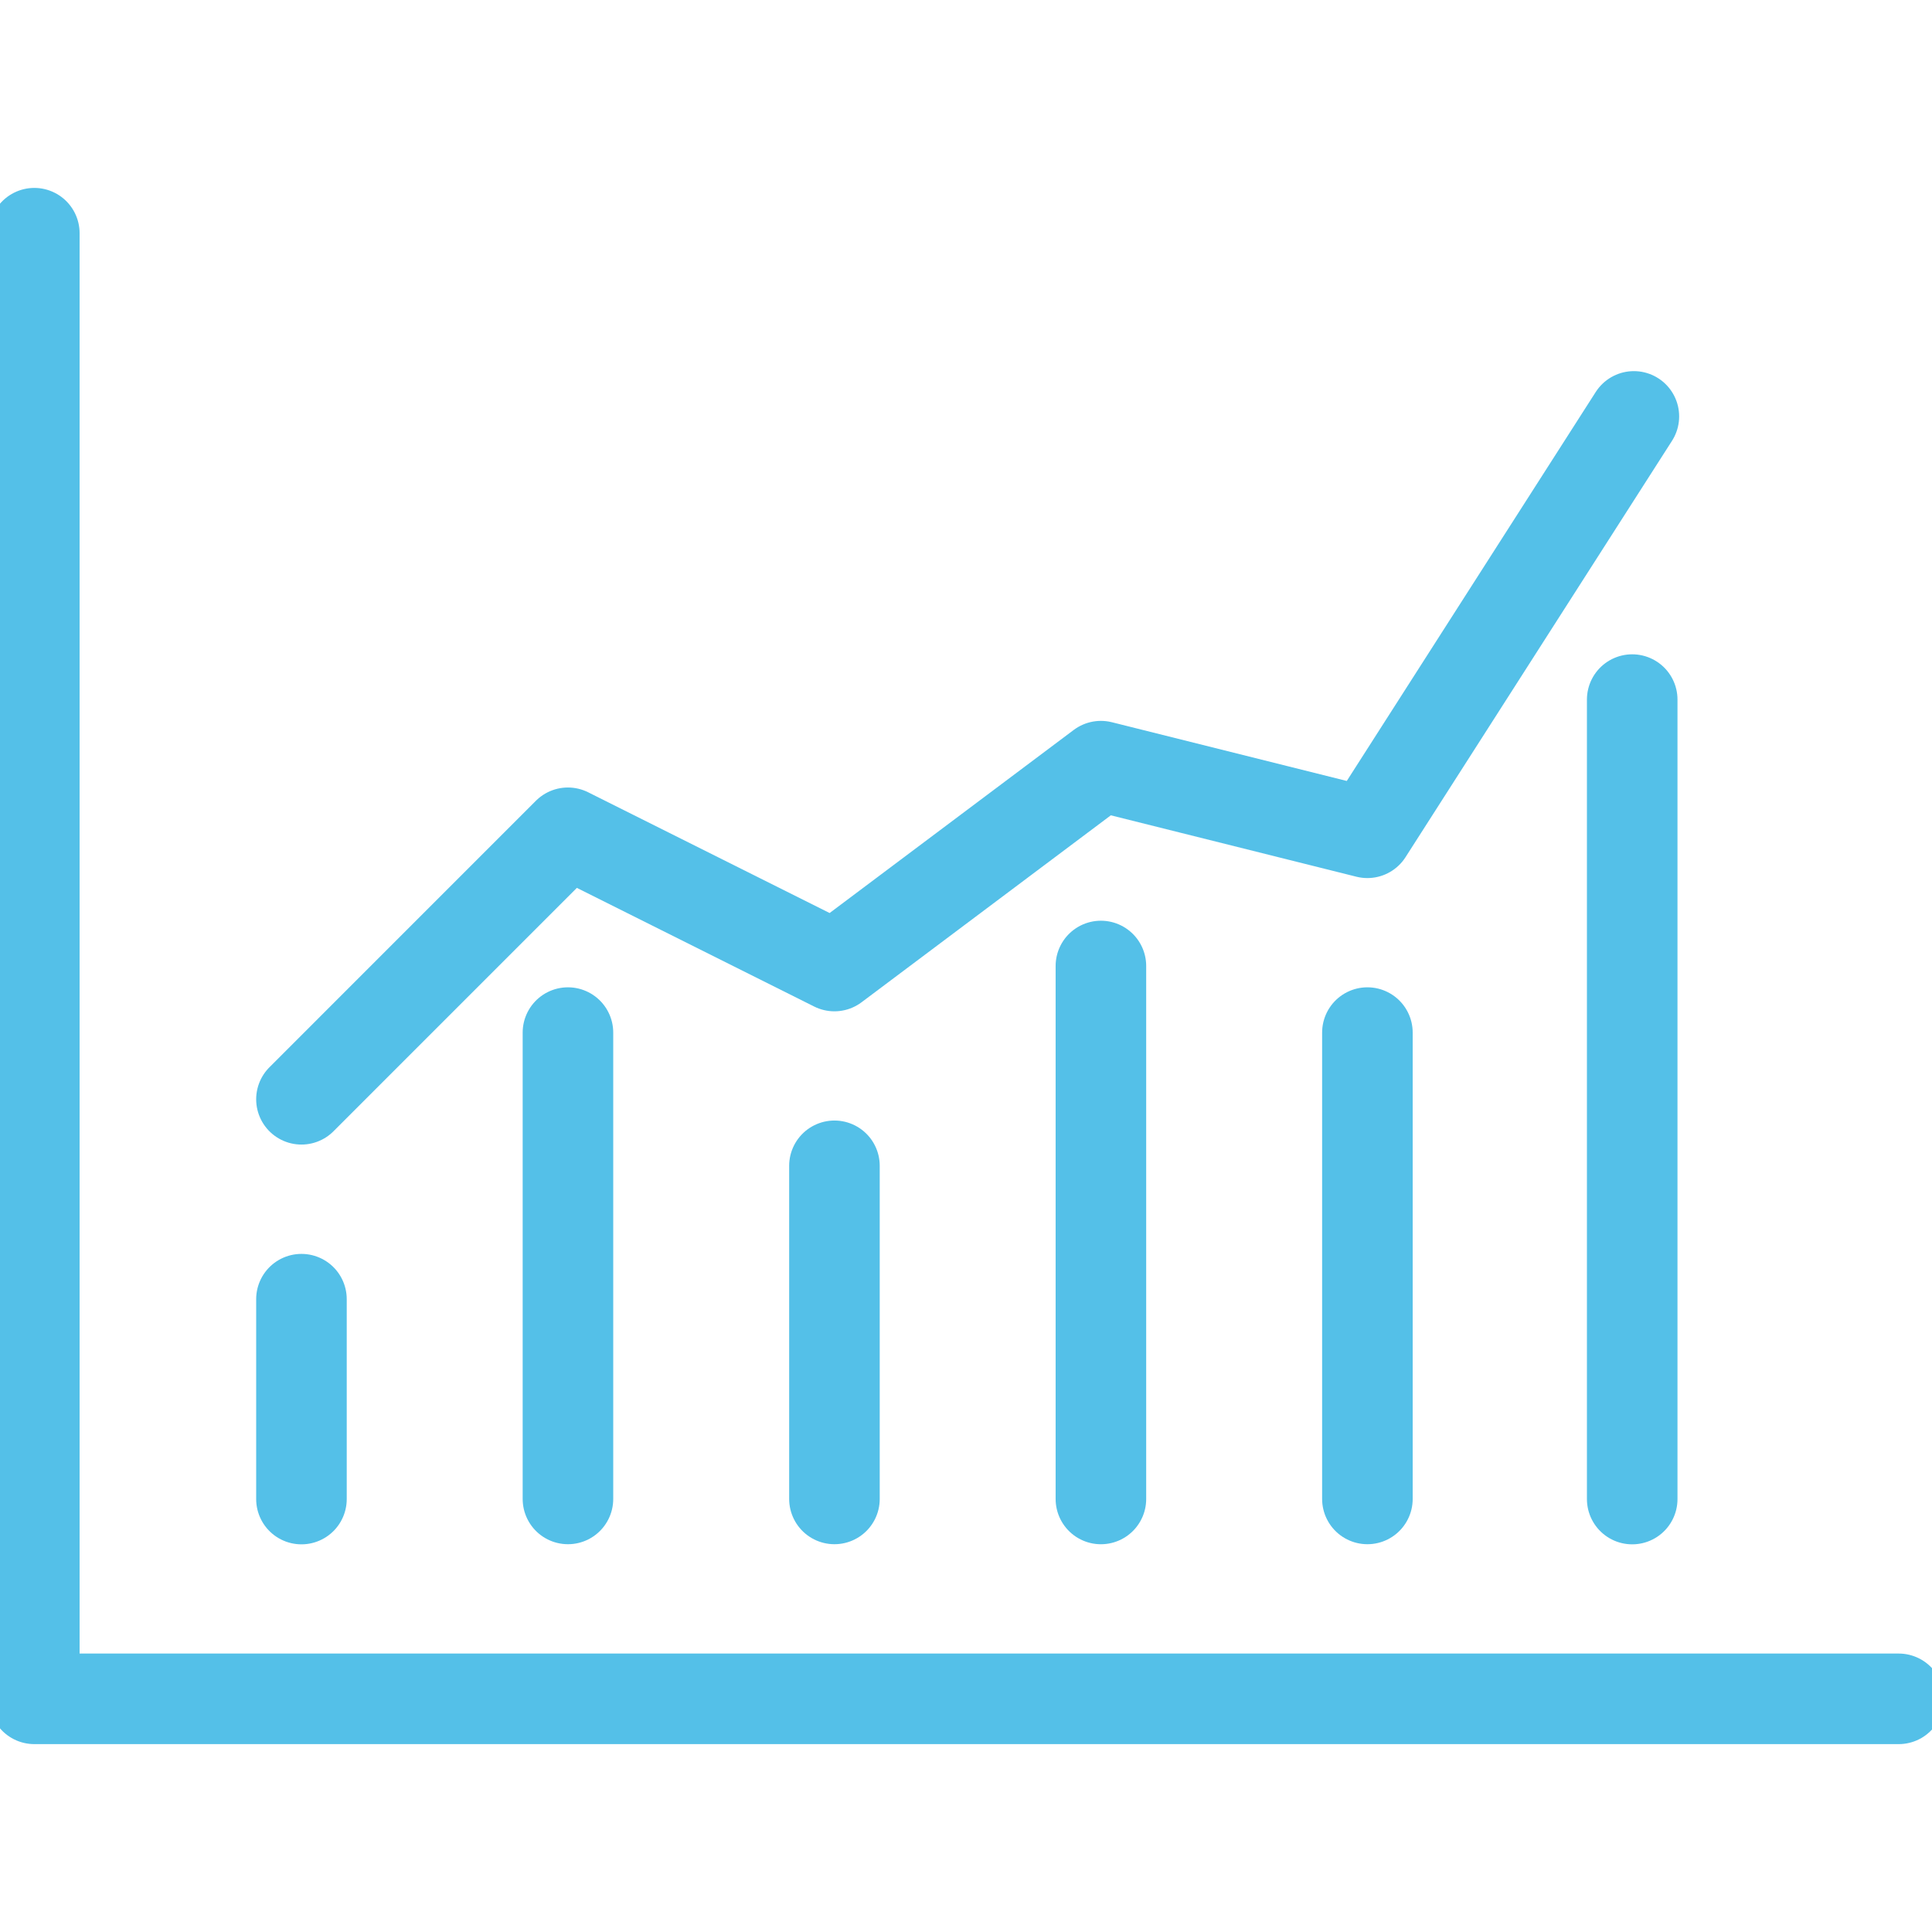
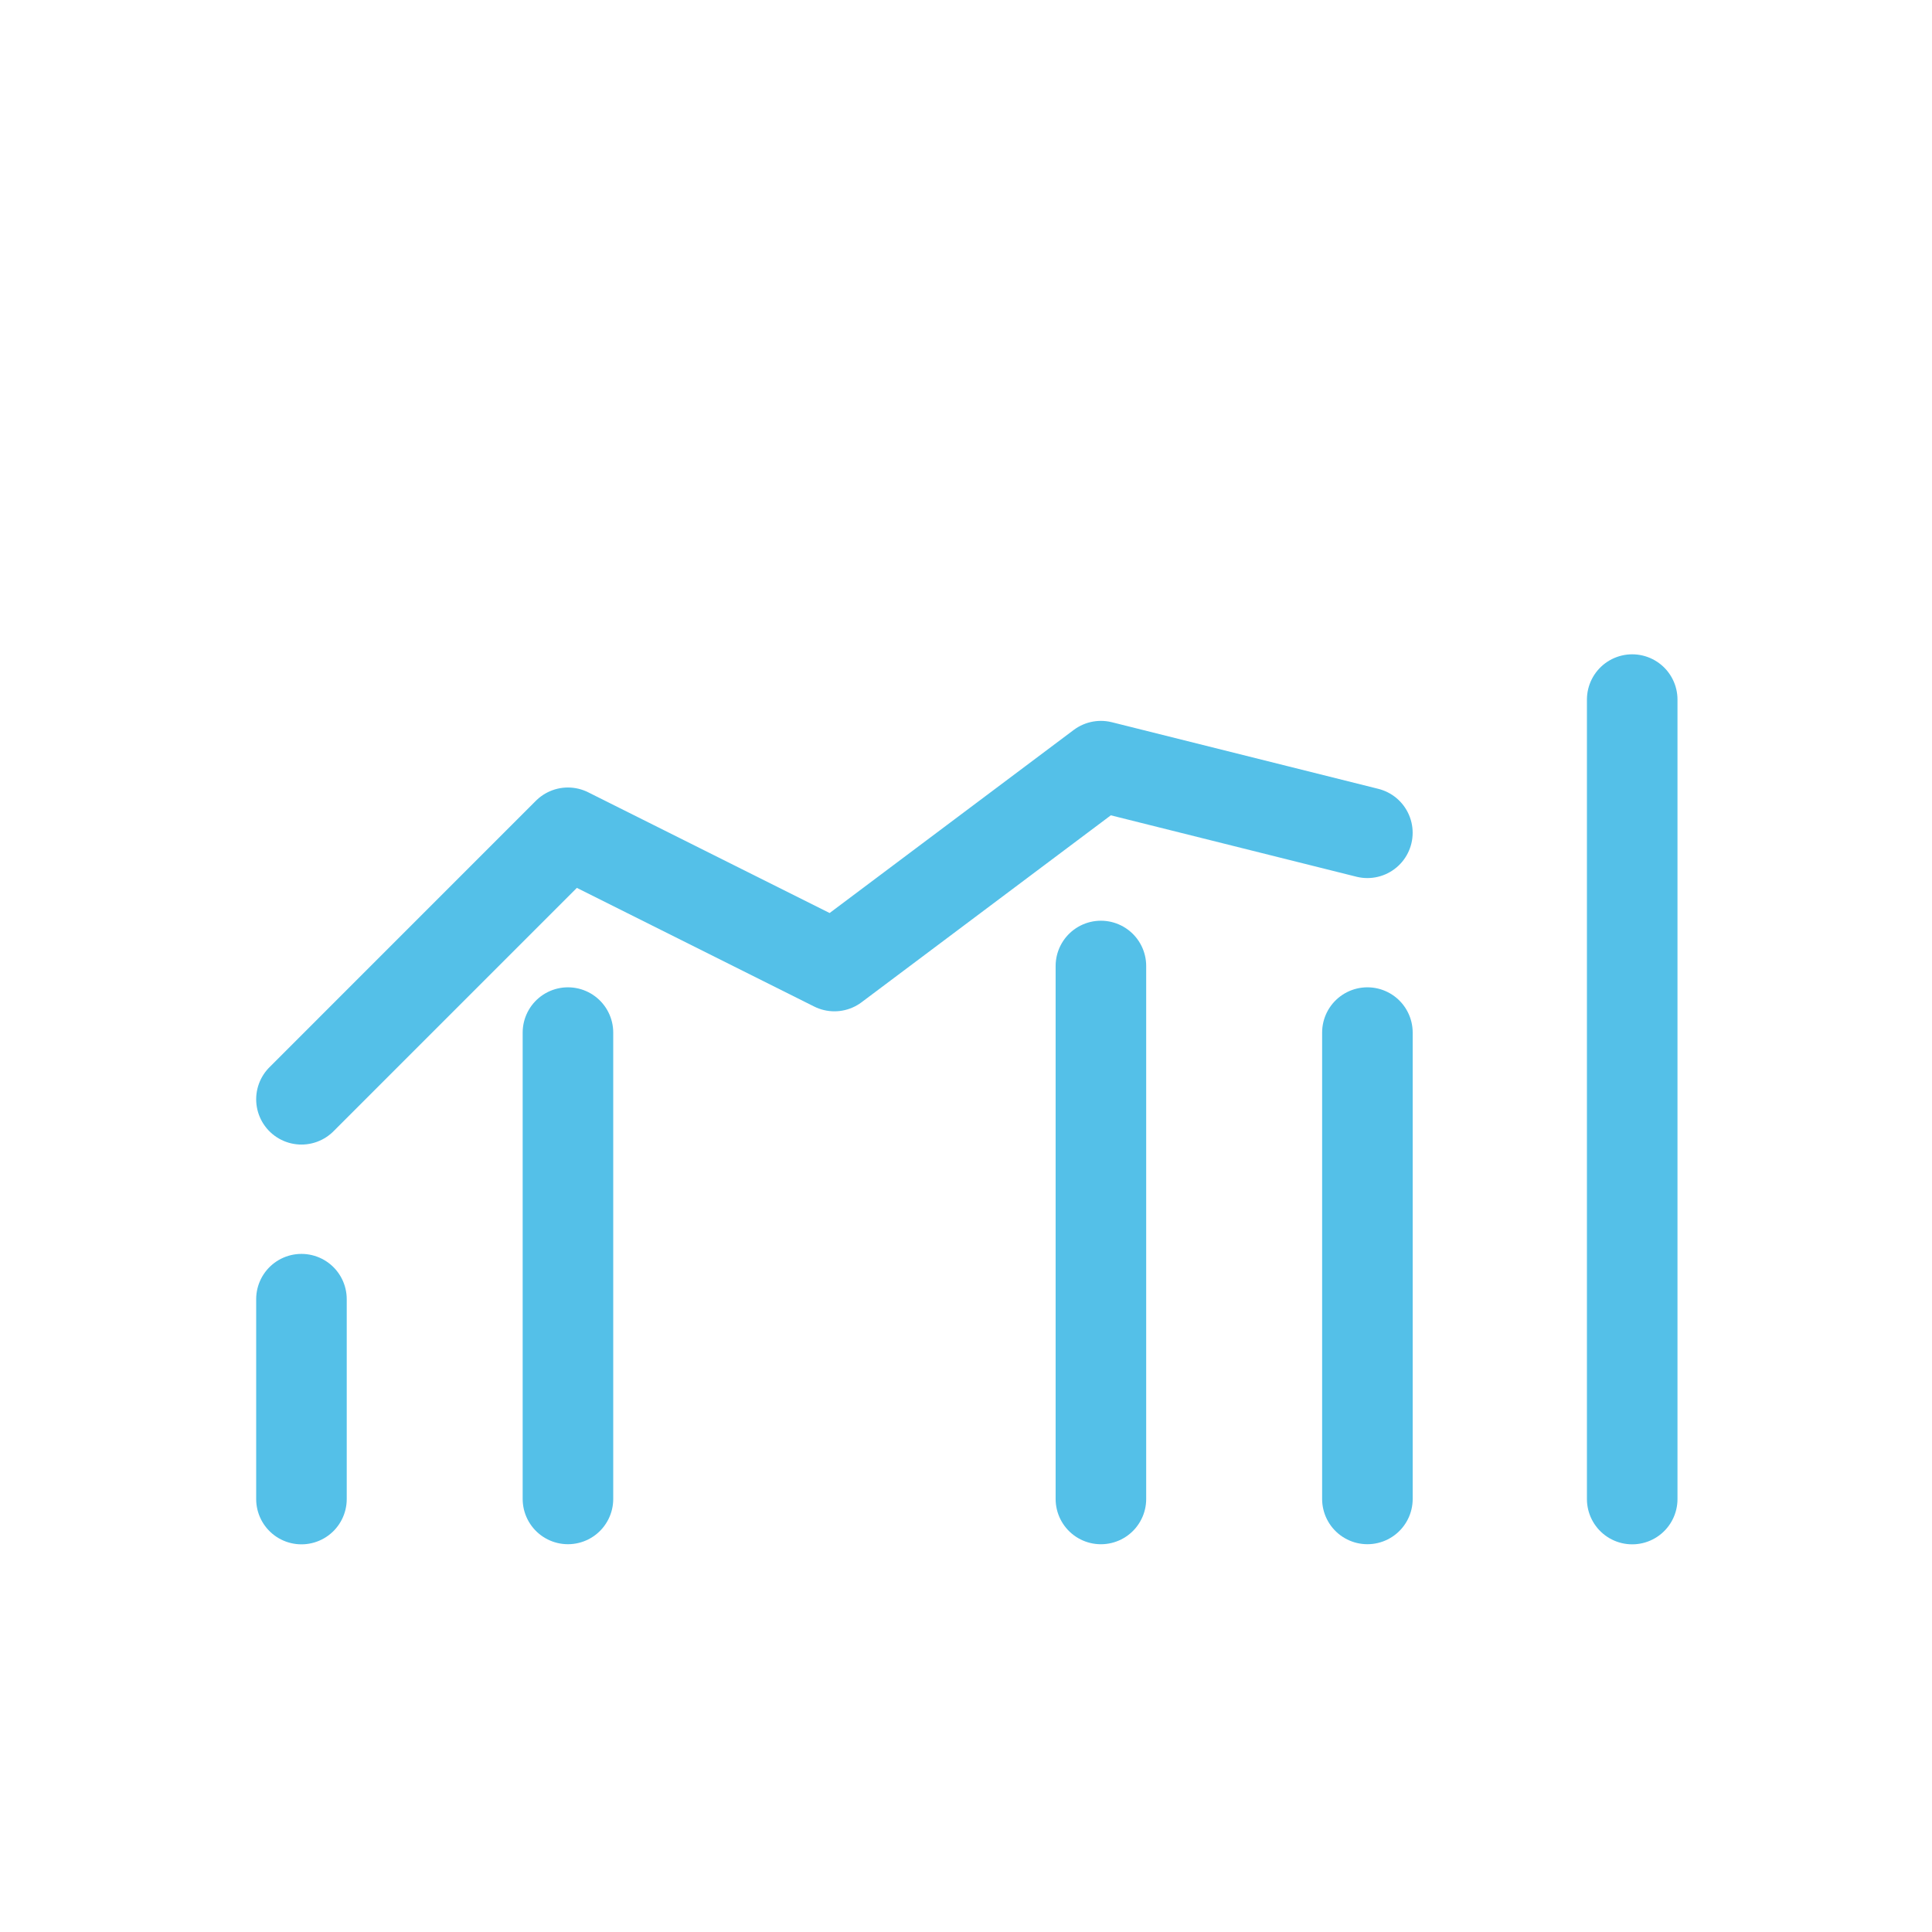
<svg xmlns="http://www.w3.org/2000/svg" width="64" height="64" viewBox="0 0 64 64" fill="none">
  <g clip-path="url(#clip0_1097_58217)">
-     <path d="M62.897 56.276H1.137V7.725" stroke="#54C0E8" stroke-width="3" stroke-linecap="round" stroke-linejoin="round" />
    <path d="M18.814 34.206V49.654" stroke="#54C0E8" stroke-width="3" stroke-linecap="round" stroke-linejoin="round" />
-     <path d="M27.642 38.619V49.654" stroke="#54C0E8" stroke-width="3" stroke-linecap="round" stroke-linejoin="round" />
    <path d="M9.986 43.037V49.658" stroke="#54C0E8" stroke-width="3" stroke-linecap="round" stroke-linejoin="round" />
    <path d="M36.469 32V49.655" stroke="#54C0E8" stroke-width="3" stroke-linecap="round" stroke-linejoin="round" />
    <path d="M45.297 34.206V49.654" stroke="#54C0E8" stroke-width="3" stroke-linecap="round" stroke-linejoin="round" />
    <path d="M54.069 23.175V49.658" stroke="#54C0E8" stroke-width="3" stroke-linecap="round" stroke-linejoin="round" />
-     <path d="M9.986 36.415L18.813 27.587L27.641 32.001L36.469 25.38L45.296 27.587L54.124 13.794" stroke="#54C0E8" stroke-width="3" stroke-linecap="round" stroke-linejoin="round" />
+     <path d="M9.986 36.415L18.813 27.587L27.641 32.001L36.469 25.38L45.296 27.587" stroke="#54C0E8" stroke-width="3" stroke-linecap="round" stroke-linejoin="round" />
  </g>
  <defs>
    <clipPath id="clip0_1097_58217">
      <rect width="64" height="64" fill="white" />
    </clipPath>
  </defs>
</svg>